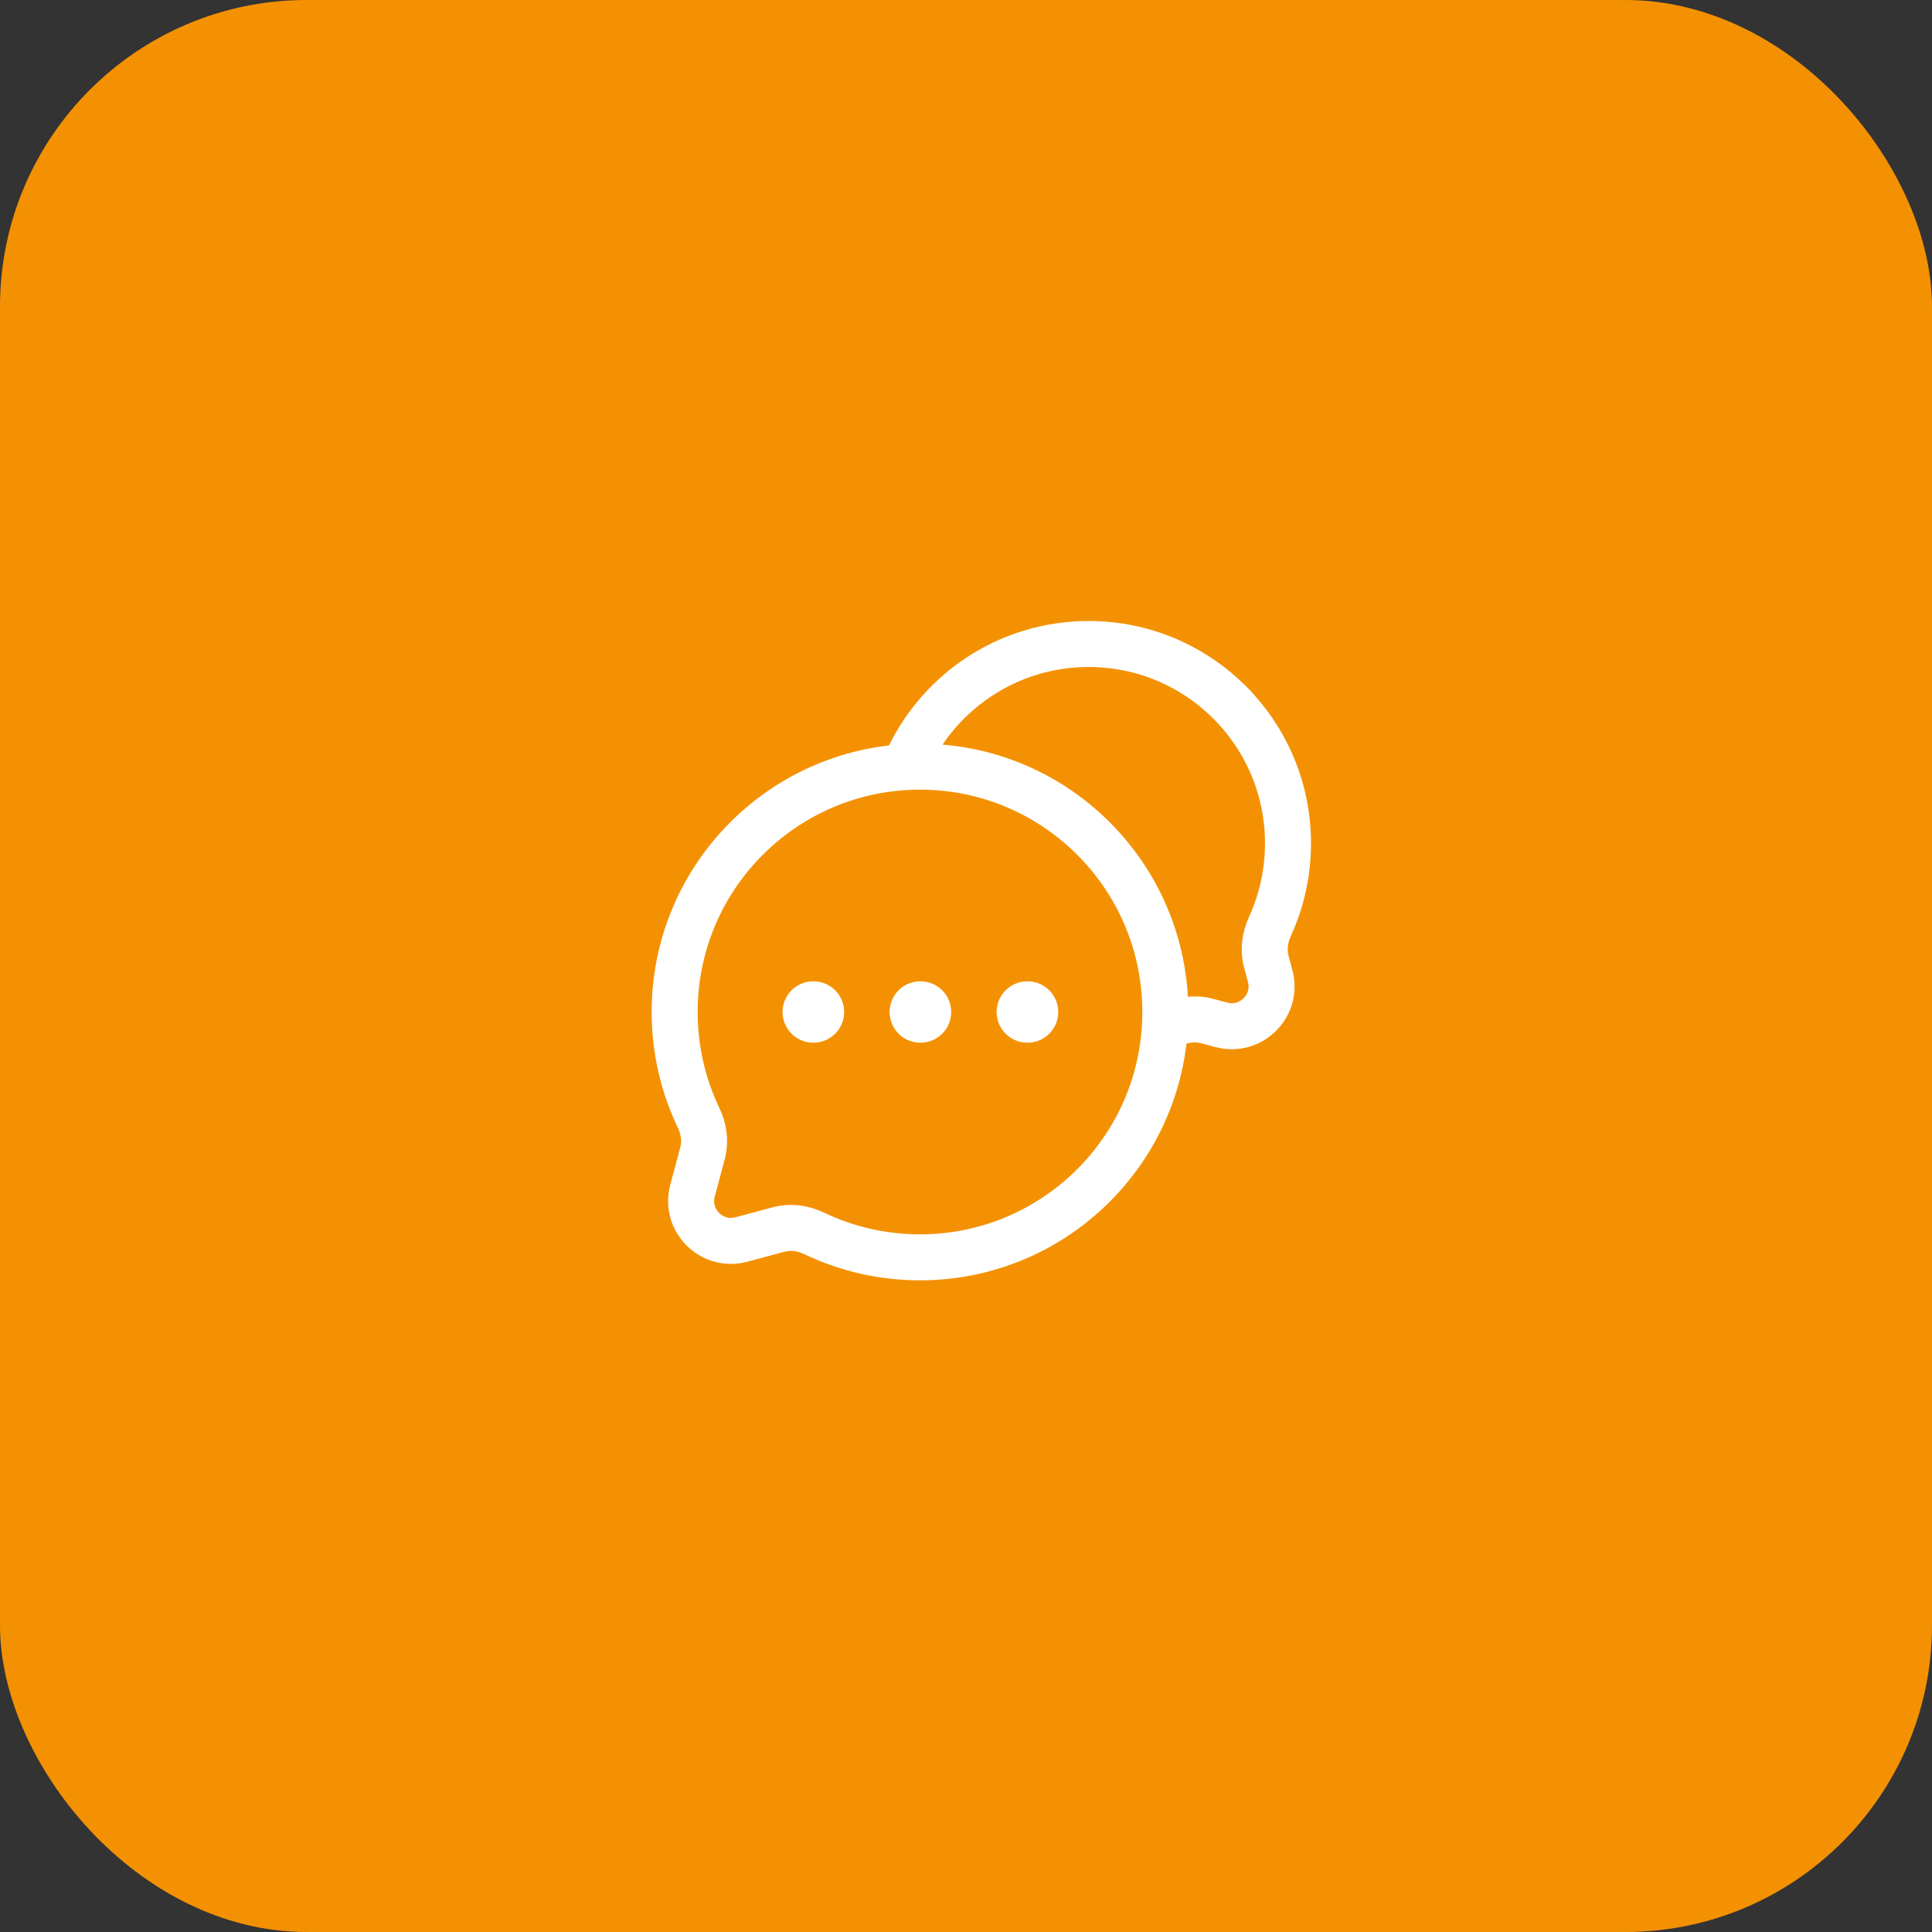
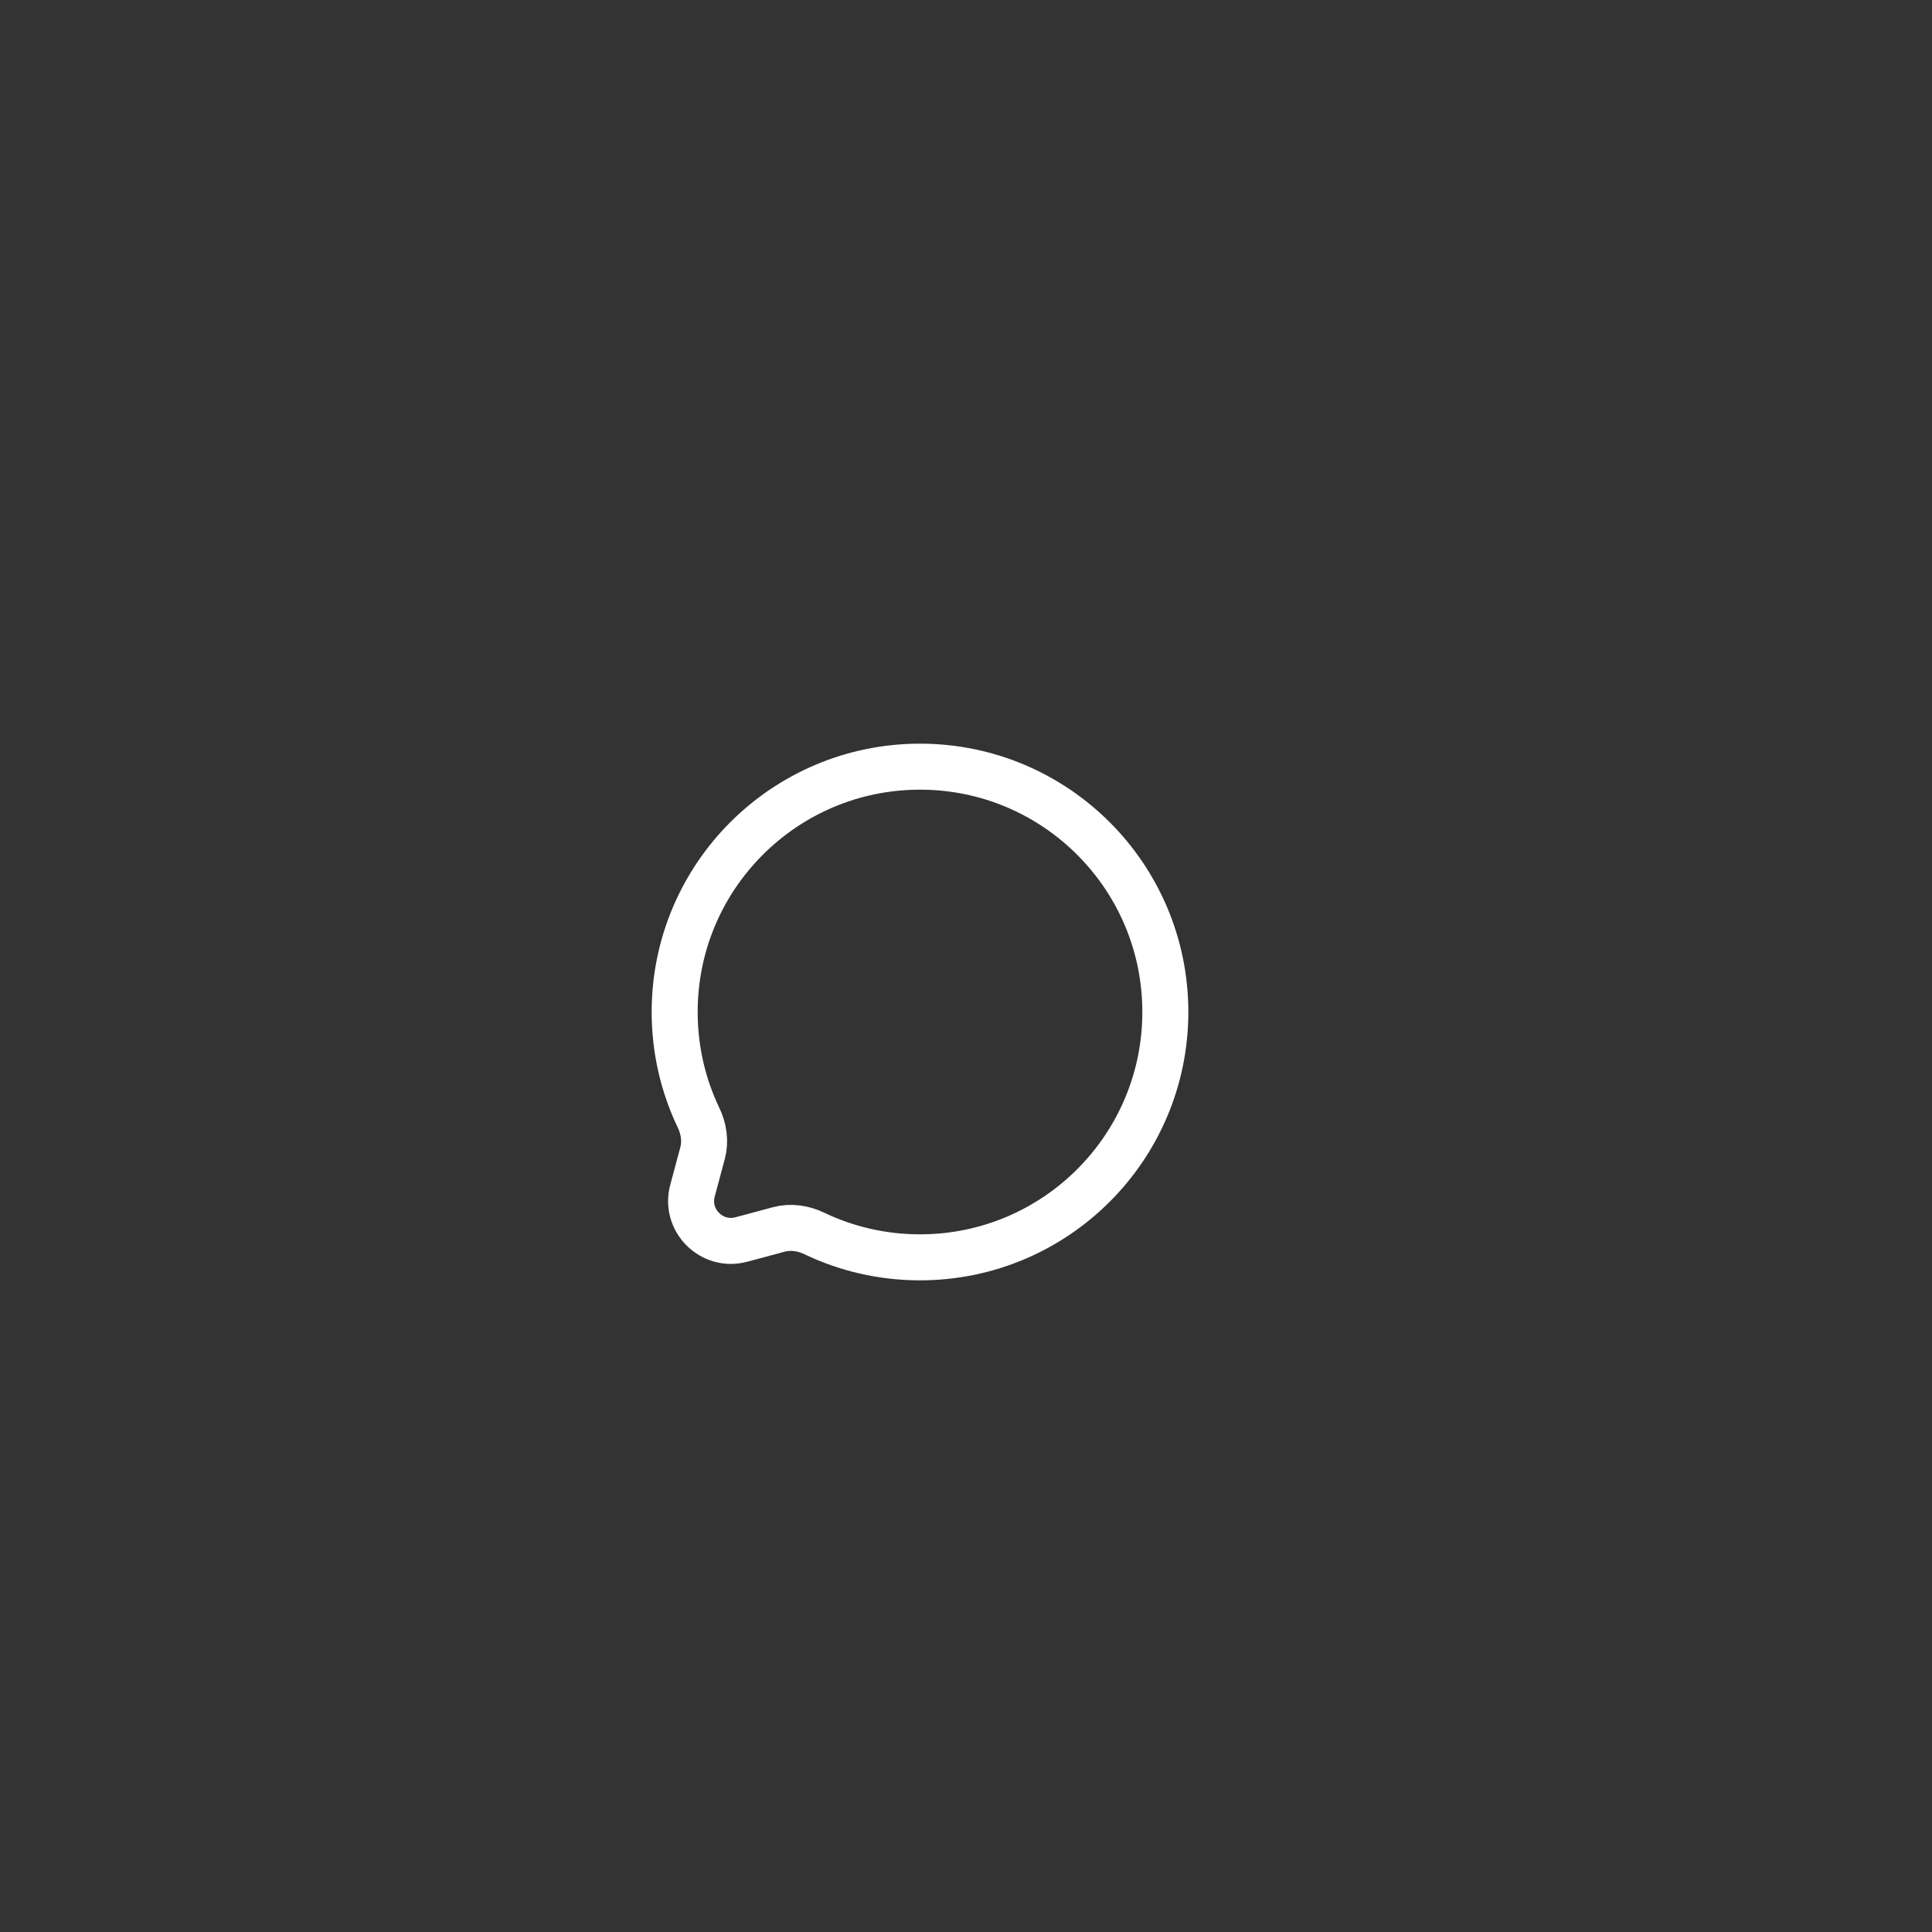
<svg xmlns="http://www.w3.org/2000/svg" width="63" height="63" viewBox="0 0 63 63" fill="none">
  <rect x="0" y="0" width="63" height="63" fill="#333333" stroke="none" />
-   <rect width="63" height="63" rx="10" fill="#F49102" />
  <path d="M30 41C34.418 41 38 37.418 38 33C38 28.582 34.418 25 30 25C25.582 25 22 28.582 22 33C22 34.236 22.28 35.406 22.78 36.45C22.952 36.809 23.012 37.216 22.91 37.601L22.581 38.827C22.323 39.793 23.207 40.677 24.173 40.419L25.399 40.09C25.784 39.988 26.191 40.048 26.55 40.22C27.594 40.72 28.765 41 30 41Z" stroke="white" stroke-width="1.5" />
-   <path d="M38 33.502C38.066 33.474 38.132 33.445 38.198 33.416C38.56 33.25 38.966 33.188 39.351 33.291L39.827 33.419C40.793 33.677 41.677 32.793 41.419 31.827L41.291 31.351C41.188 30.966 41.25 30.56 41.416 30.198C41.791 29.376 42 28.462 42 27.5C42 23.91 39.09 21 35.5 21C32.798 21 30.481 22.649 29.5 24.996" stroke="white" stroke-width="1.5" />
-   <path d="M26.518 33H26.527M30.009 33H30.017M33.499 33H33.508" stroke="white" stroke-width="2" stroke-linecap="round" stroke-linejoin="round" />
</svg>